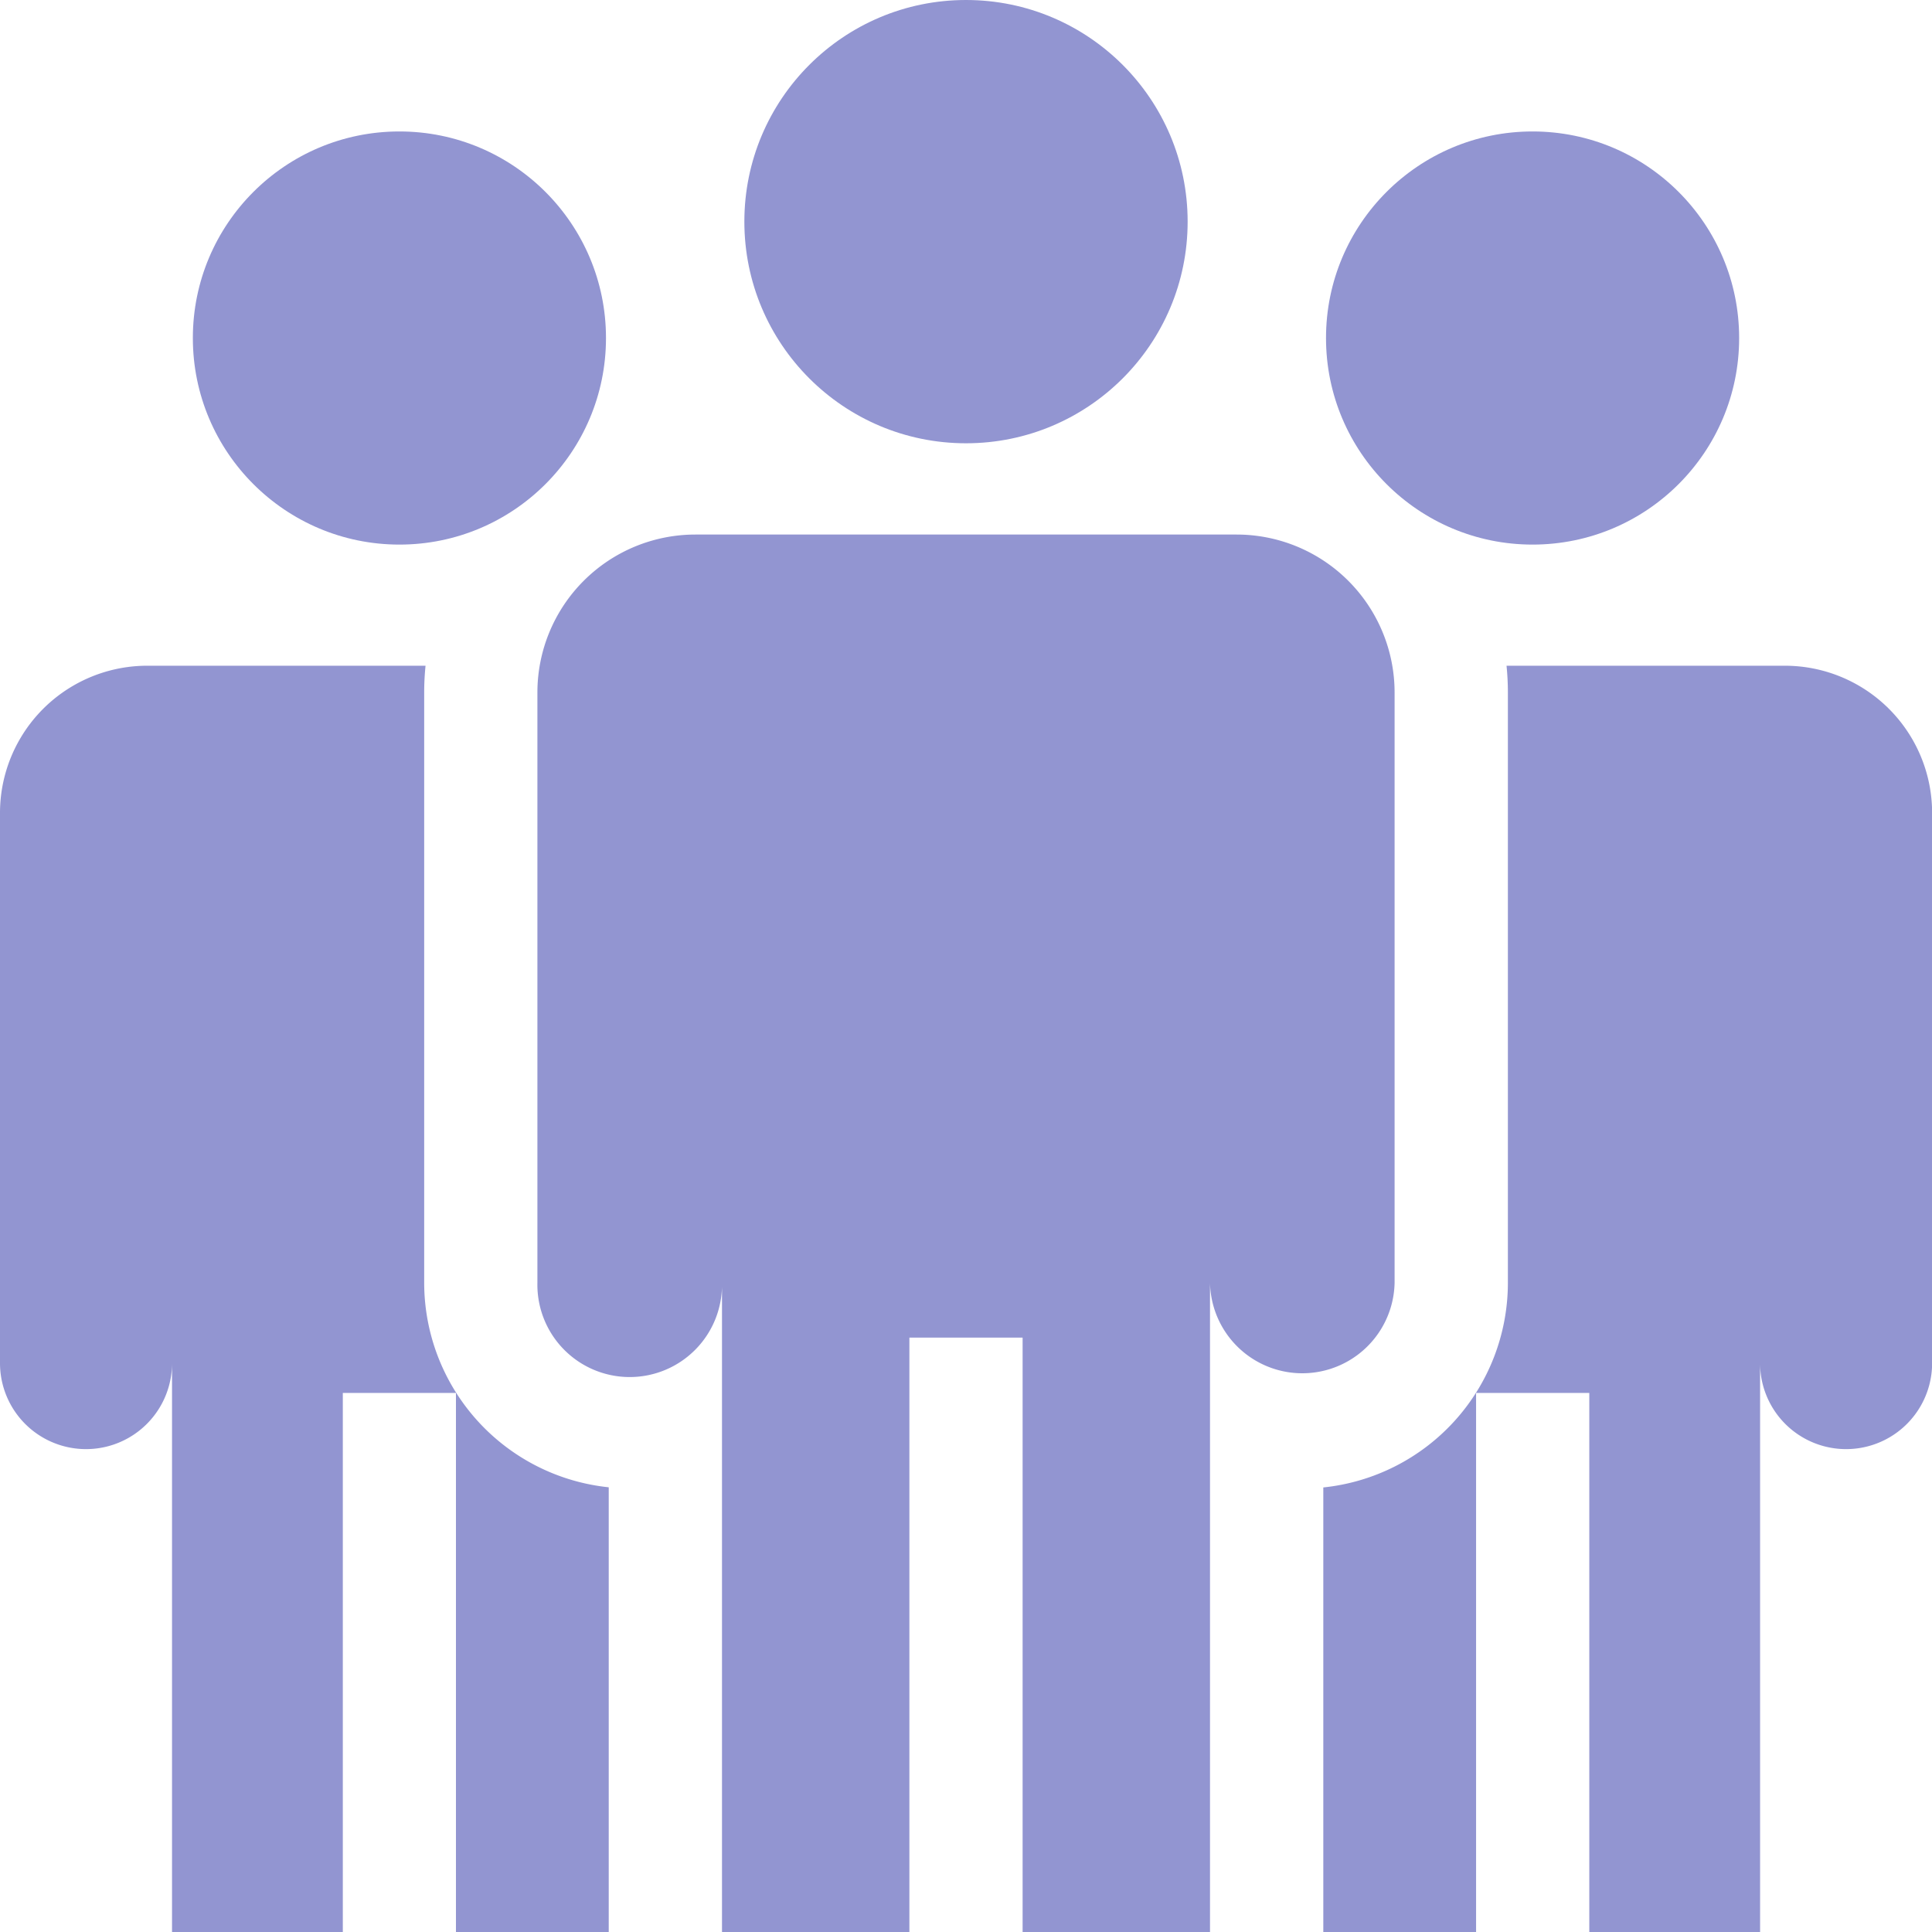
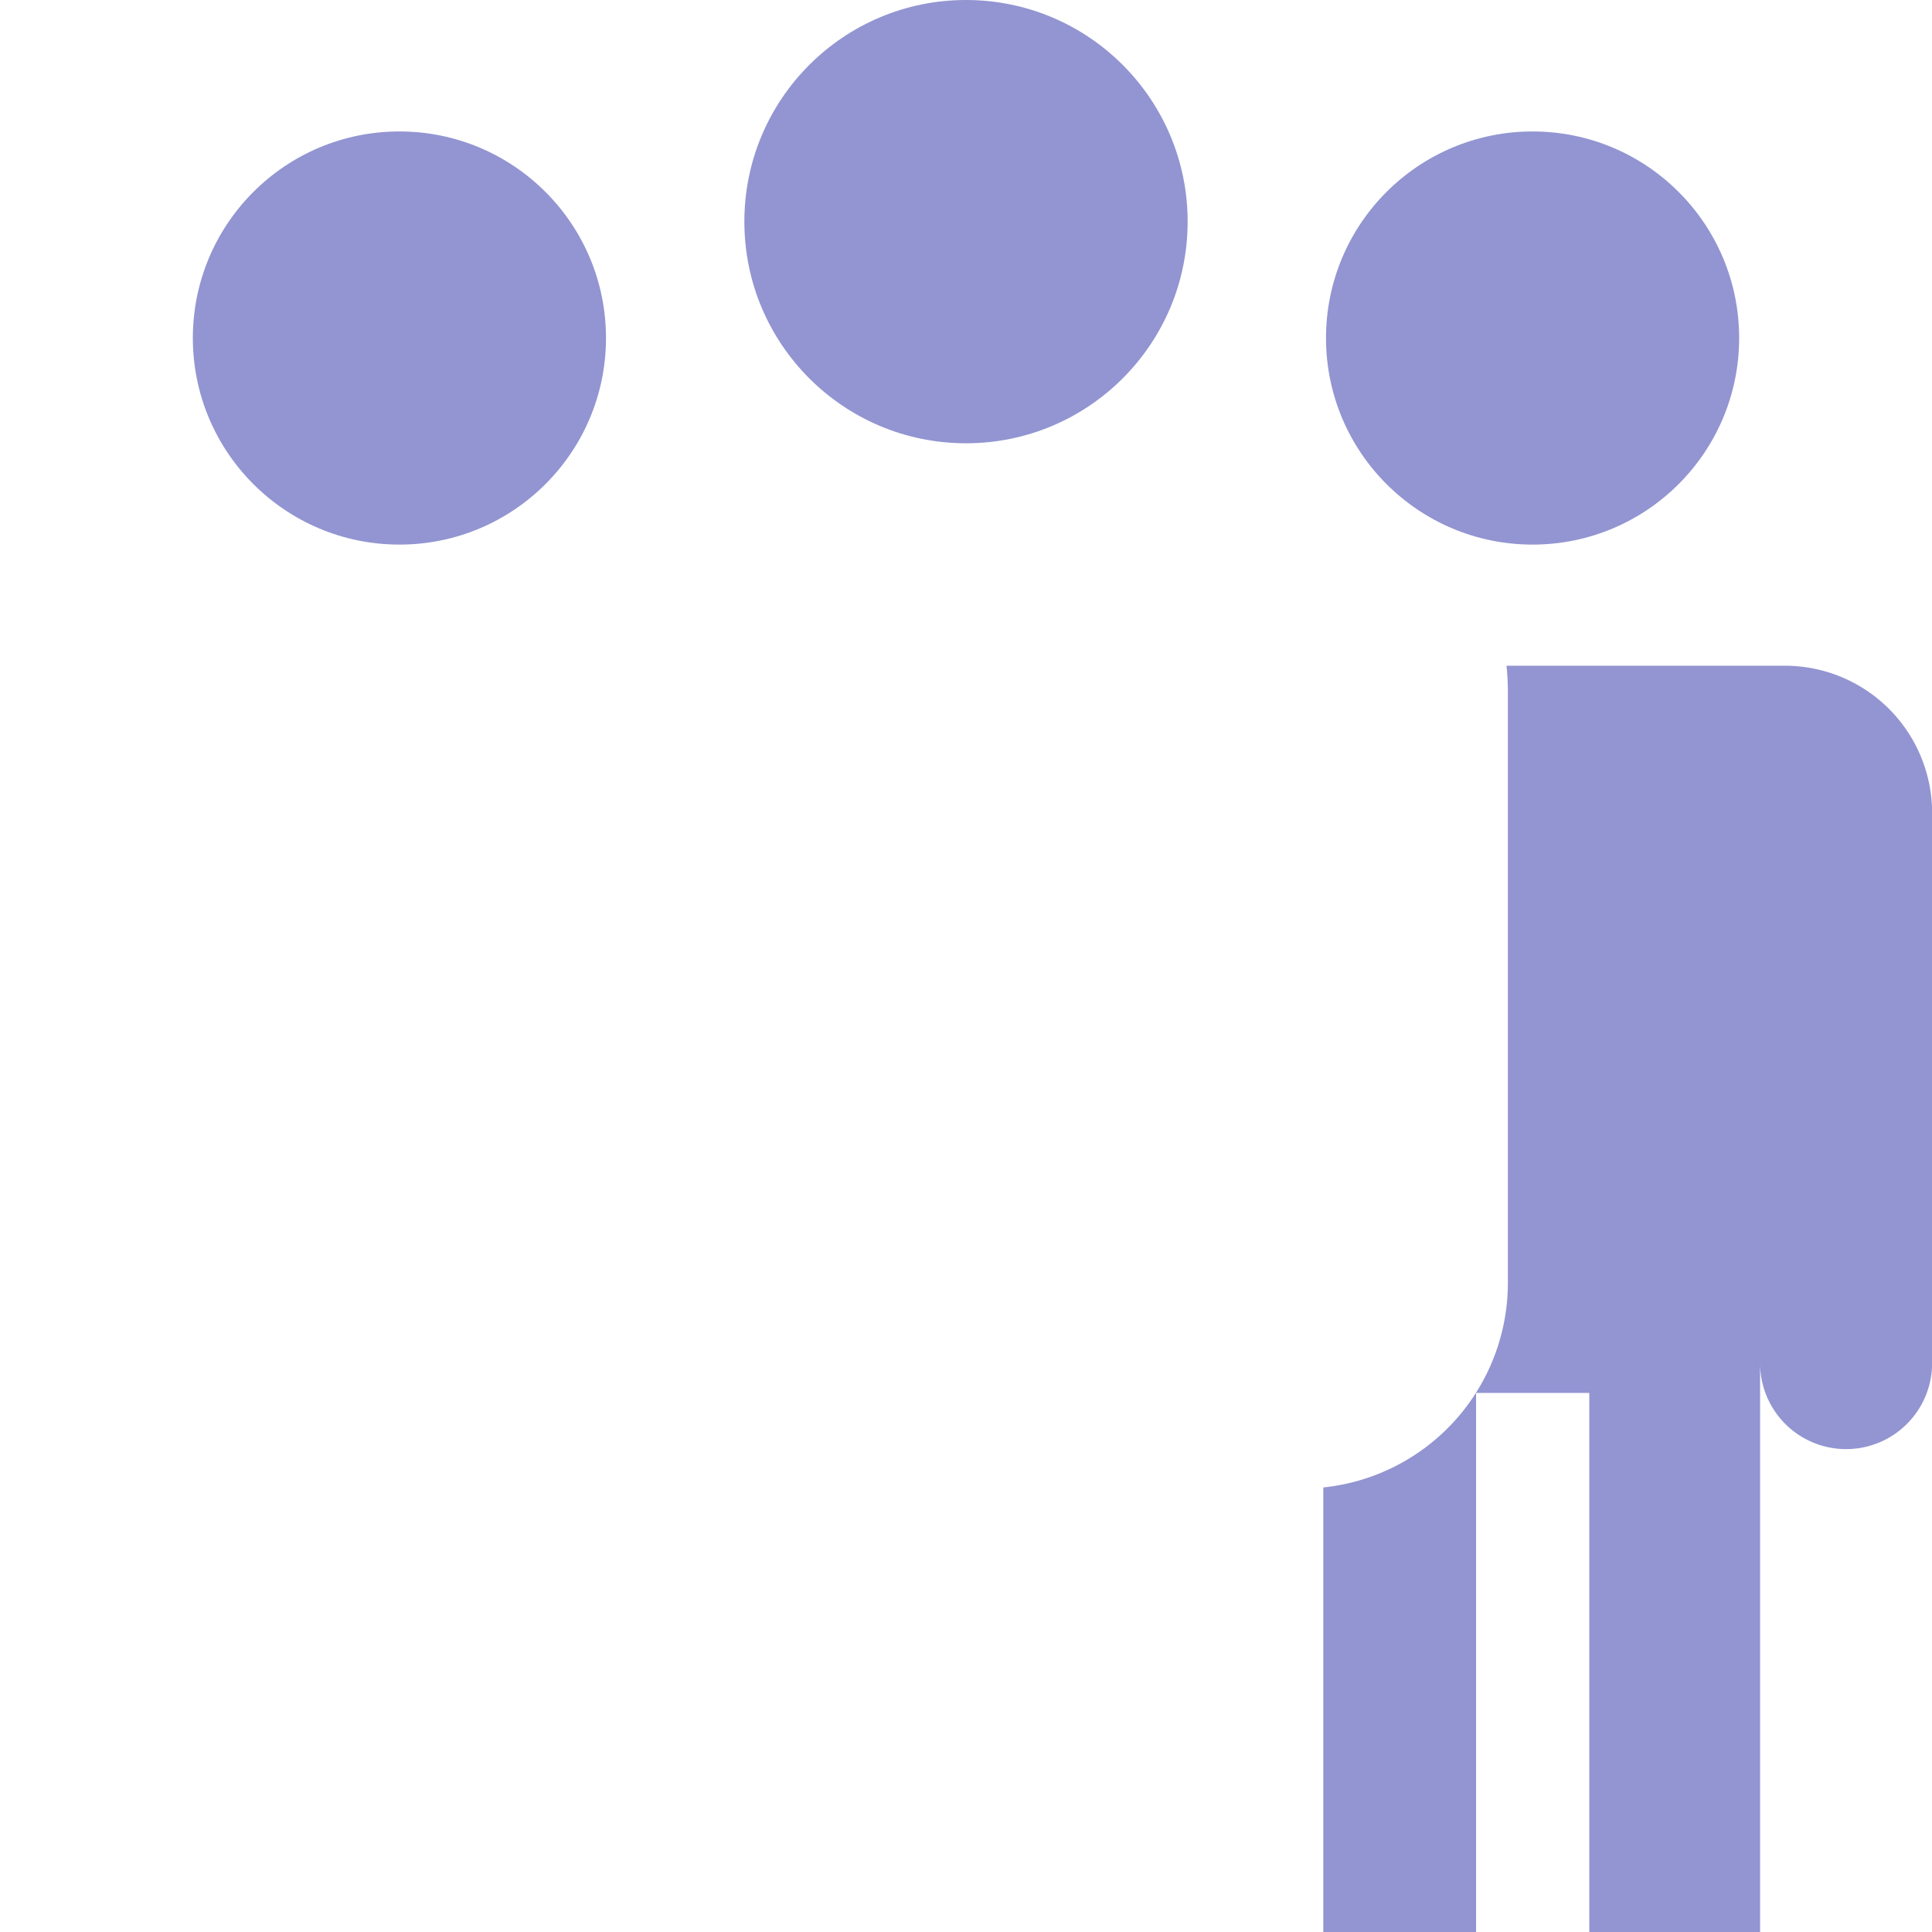
<svg xmlns="http://www.w3.org/2000/svg" height="50" viewBox="0 0 50 50" width="50">
  <defs>
    <clipPath id="clip-path">
      <rect data-name="Rectangle 8" fill="#d2d2d2" height="50" id="Rectangle_8" transform="translate(739 54)" width="50" />
    </clipPath>
  </defs>
  <g clip-path="url(#clip-path)" data-name="Mask Group 4" id="Mask_Group_4" transform="translate(-739 -54)">
    <g data-name="A follow-up team 247" id="A_follow-up_team_247" transform="translate(739 54)">
      <g data-name="Group 2" id="Group_2" transform="translate(19.264 0)">
        <g data-name="Group 1" id="Group_1">
          <circle cx="5.736" cy="5.736" data-name="Ellipse 1" fill="#9295d1" id="Ellipse_1" r="5.736" />
        </g>
      </g>
      <g data-name="Group 4" id="Group_4" transform="translate(13.908 13.834)">
        <g data-name="Group 3" id="Group_3">
-           <path d="M160.514,141.664H146.508a4.089,4.089,0,0,0-4.089,4.089V161.03a2.389,2.389,0,1,0,4.777,0v16.8h4.85V162.447h2.93V177.83h4.85v-16.8a2.389,2.389,0,0,0,4.777,0V145.753A4.089,4.089,0,0,0,160.514,141.664Z" data-name="Path 20" fill="#9295d1" id="Path_20" transform="translate(-142.419 -141.664)" />
-         </g>
+           </g>
      </g>
      <g data-name="Group 6" id="Group_6" transform="translate(4.991 3.402)">
        <g data-name="Group 5" id="Group_5">
          <circle cx="5.346" cy="5.346" data-name="Ellipse 2" fill="#9295d1" id="Ellipse_2" r="5.346" />
        </g>
      </g>
      <g data-name="Group 8" id="Group_8" transform="translate(0 17.229)">
        <g data-name="Group 7" id="Group_7">
-           <path d="M10.978,192.4V177.12c0-.234.012-.466.035-.694h-7.2A3.811,3.811,0,0,0,0,180.237v14.237a2.226,2.226,0,0,0,4.452,0V209.2h4.42V195.246H11.8V209.2h3.954V197.688A5.326,5.326,0,0,1,10.978,192.4Z" data-name="Path 21" fill="#9295d1" id="Path_21" transform="translate(0 -176.426)" />
-         </g>
+           </g>
      </g>
      <g data-name="Group 10" id="Group_10" transform="translate(34.317 3.402)">
        <g data-name="Group 9" id="Group_9">
          <circle cx="5.346" cy="5.346" data-name="Ellipse 3" fill="#9295d1" id="Ellipse_3" r="5.346" />
        </g>
      </g>
      <g data-name="Group 12" id="Group_12" transform="translate(34.244 17.229)">
        <g data-name="Group 11" id="Group_11">
          <path d="M362.606,176.425h-7.2c.023.228.035.46.035.694V192.4a5.326,5.326,0,0,1-4.777,5.291V209.2h3.954V195.245h2.93V209.2h4.42V194.473a2.226,2.226,0,0,0,4.452,0V180.236A3.811,3.811,0,0,0,362.606,176.425Z" data-name="Path 22" fill="#9295d1" id="Path_22" transform="translate(-350.661 -176.425)" />
        </g>
      </g>
    </g>
  </g>
</svg>